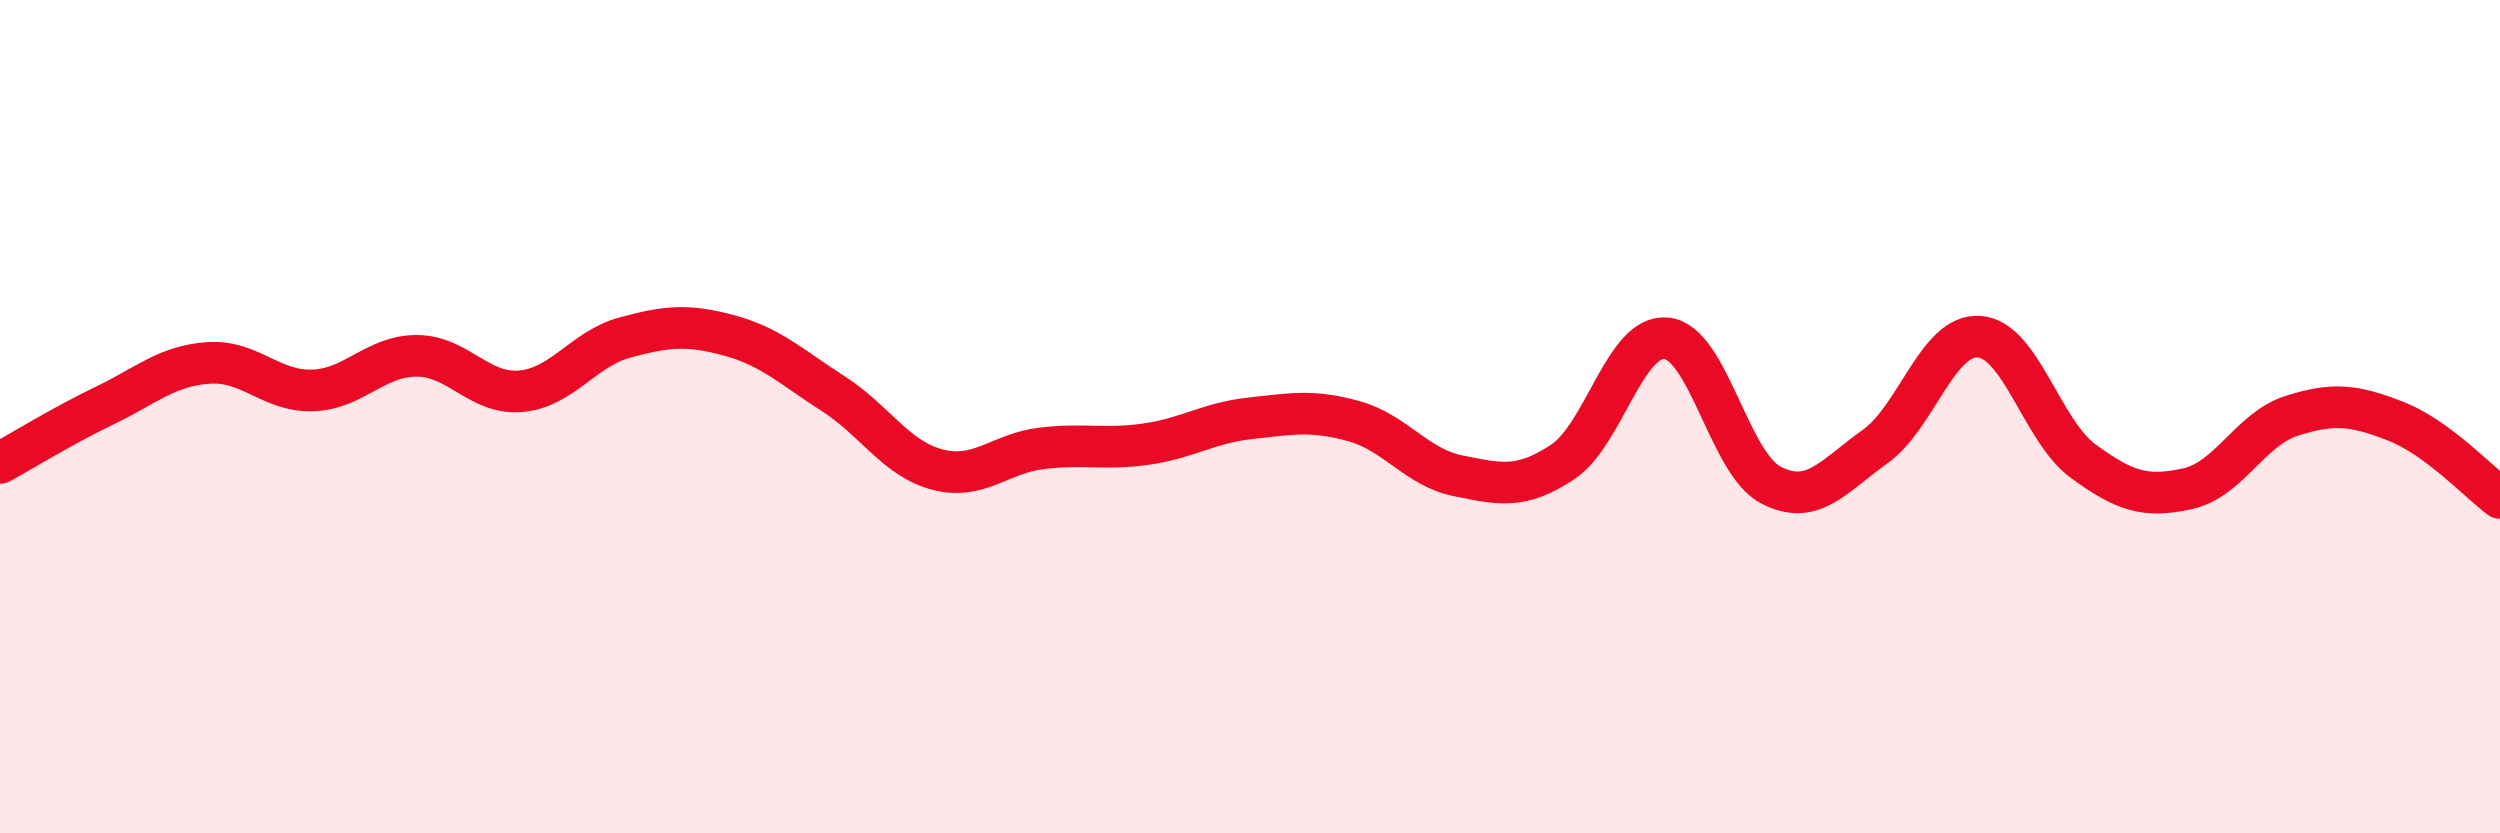
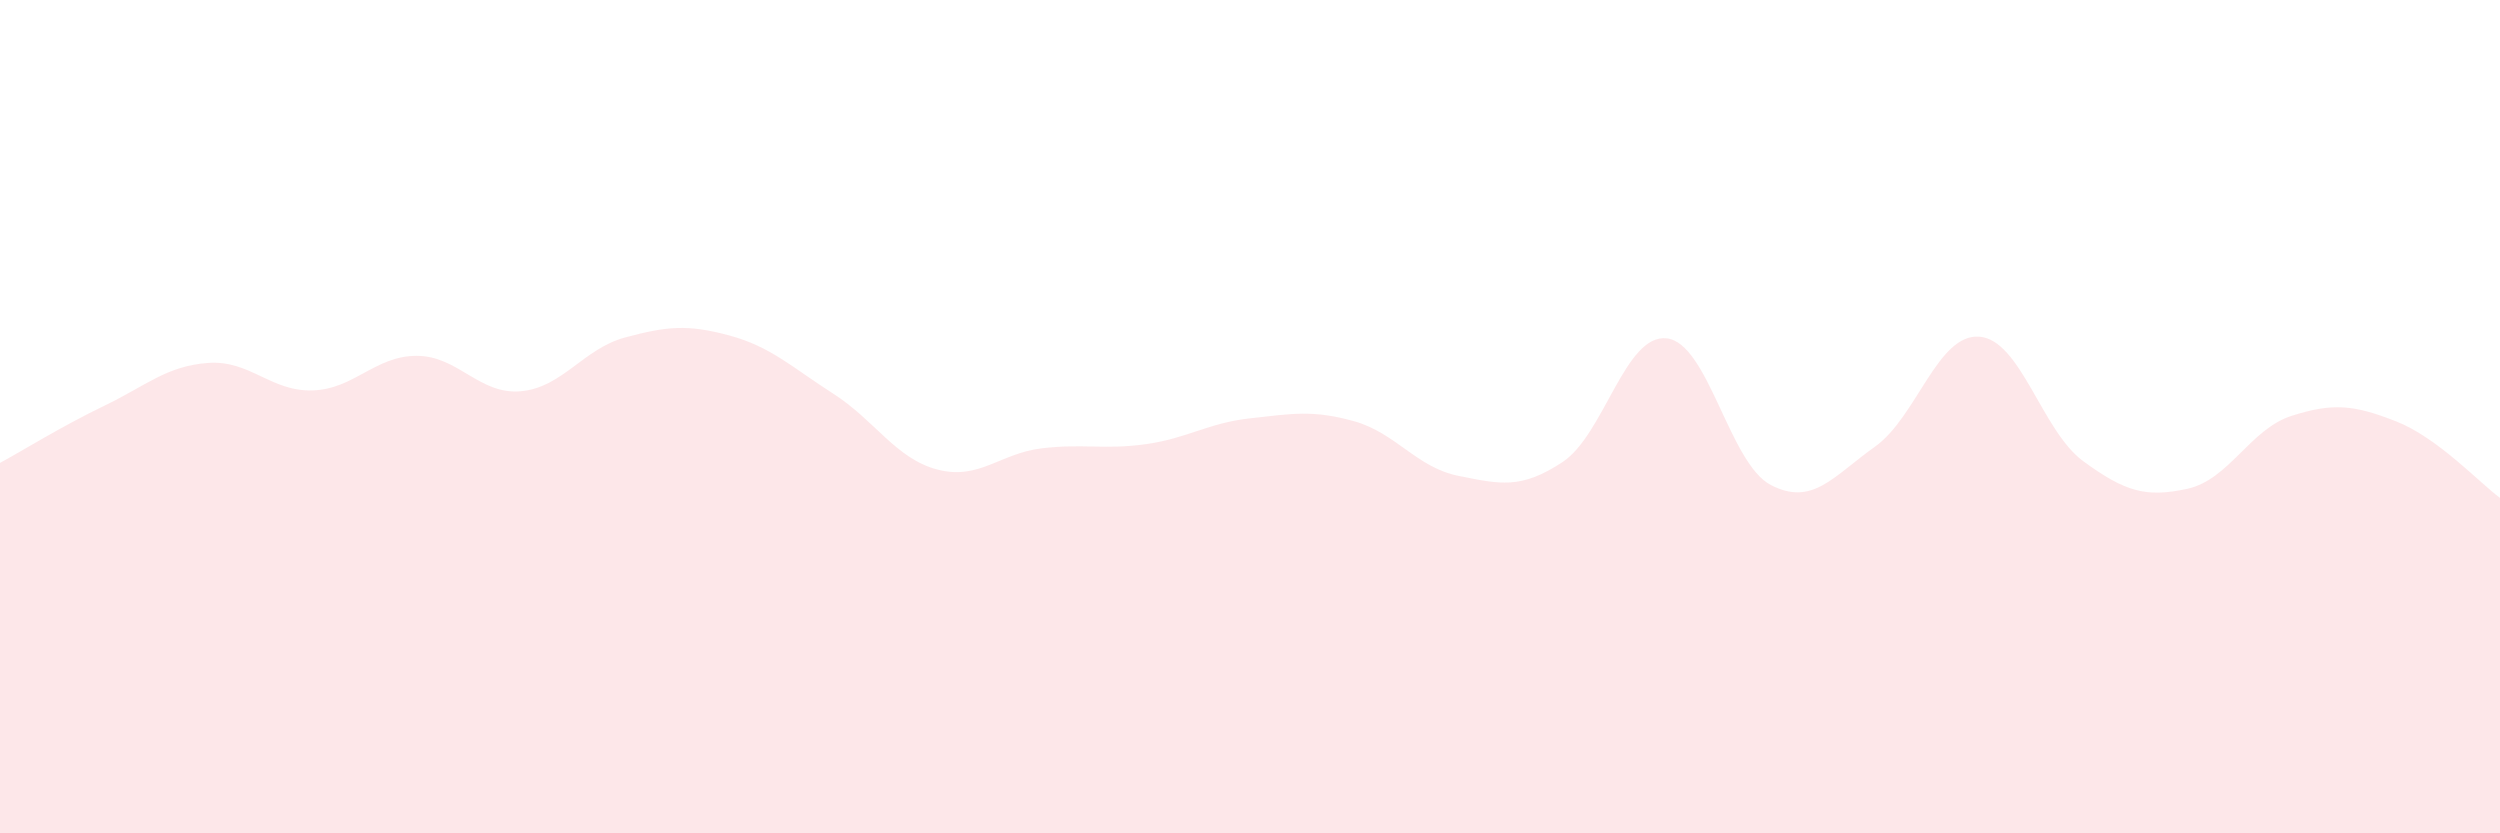
<svg xmlns="http://www.w3.org/2000/svg" width="60" height="20" viewBox="0 0 60 20">
  <path d="M 0,11.11 C 0.5,10.84 1.5,10.22 2.5,9.74 C 3.5,9.26 4,8.78 5,8.71 C 6,8.64 6.5,9.4 7.5,9.37 C 8.5,9.34 9,8.54 10,8.54 C 11,8.54 11.5,9.48 12.5,9.39 C 13.5,9.3 14,8.37 15,8.1 C 16,7.83 16.5,7.78 17.5,8.05 C 18.5,8.32 19,8.81 20,9.45 C 21,10.09 21.5,11.01 22.5,11.27 C 23.5,11.53 24,10.88 25,10.76 C 26,10.64 26.5,10.8 27.5,10.66 C 28.5,10.52 29,10.15 30,10.04 C 31,9.93 31.5,9.83 32.5,10.11 C 33.5,10.39 34,11.22 35,11.42 C 36,11.62 36.5,11.75 37.5,11.09 C 38.5,10.43 39,8.01 40,8.12 C 41,8.23 41.5,11.12 42.5,11.64 C 43.5,12.16 44,11.43 45,10.72 C 46,10.01 46.5,8.01 47.5,8.08 C 48.5,8.15 49,10.34 50,11.07 C 51,11.8 51.5,11.95 52.5,11.73 C 53.5,11.51 54,10.3 55,9.98 C 56,9.66 56.5,9.72 57.5,10.11 C 58.5,10.5 59.5,11.58 60,11.95L60 20L0 20Z" fill="#EB0A25" opacity="0.1" stroke-linecap="round" stroke-linejoin="round" />
-   <path d="M 0,11.11 C 0.5,10.84 1.5,10.22 2.5,9.74 C 3.5,9.26 4,8.78 5,8.71 C 6,8.64 6.5,9.4 7.5,9.37 C 8.5,9.34 9,8.54 10,8.54 C 11,8.54 11.5,9.48 12.5,9.39 C 13.5,9.3 14,8.37 15,8.1 C 16,7.83 16.5,7.78 17.5,8.05 C 18.5,8.32 19,8.81 20,9.45 C 21,10.09 21.5,11.01 22.5,11.27 C 23.5,11.53 24,10.88 25,10.76 C 26,10.64 26.5,10.8 27.5,10.66 C 28.5,10.52 29,10.15 30,10.04 C 31,9.93 31.5,9.83 32.5,10.11 C 33.5,10.39 34,11.22 35,11.42 C 36,11.62 36.5,11.75 37.5,11.09 C 38.5,10.43 39,8.01 40,8.12 C 41,8.23 41.5,11.12 42.5,11.64 C 43.5,12.16 44,11.43 45,10.72 C 46,10.01 46.5,8.01 47.5,8.08 C 48.5,8.15 49,10.34 50,11.07 C 51,11.8 51.5,11.95 52.5,11.73 C 53.5,11.51 54,10.3 55,9.98 C 56,9.66 56.5,9.72 57.5,10.11 C 58.5,10.5 59.5,11.58 60,11.95" stroke="#EB0A25" stroke-width="1" fill="none" stroke-linecap="round" stroke-linejoin="round" />
</svg>